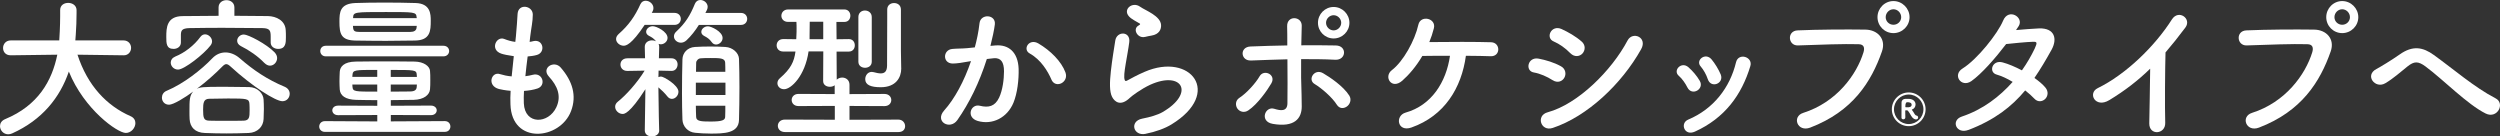
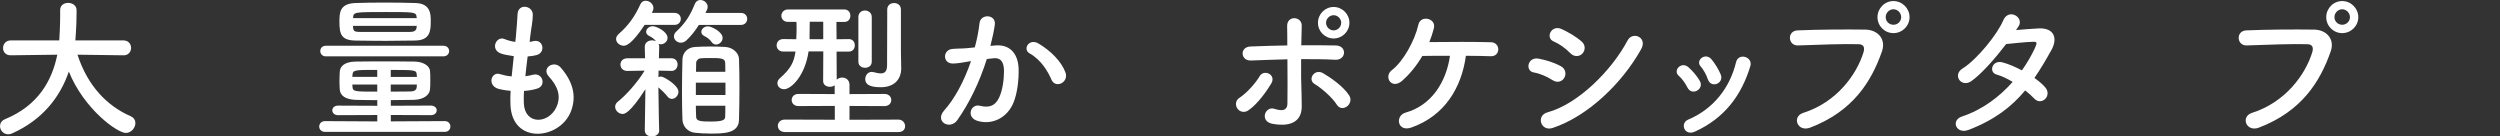
<svg xmlns="http://www.w3.org/2000/svg" id="_レイヤー_1" viewBox="0 0 777.54 42.44">
  <rect x="0" y="0" width="777.54" height="42.44" fill="#333333" stroke="none" />
  <path d="m38.42,17.2l-14.32-.19c3.12,9.59,9.07,15.88,16.54,19.14,1.04.47,1.47,1.28,1.47,2.13,0,1.46-1.28,3.07-2.98,3.07-2.6,0-12.95-7.32-17.72-19.09-2.74,8.03-8.27,15.03-17.63,19.23-.43.19-.85.28-1.23.28-1.51,0-2.55-1.28-2.55-2.55,0-.85.47-1.7,1.61-2.17,10.25-4.25,14.56-11.91,16.21-20.04l-14.46.19h-.05c-1.61,0-2.36-1.13-2.36-2.27s.8-2.36,2.41-2.36h15.07c.28-4.21.28-7.14.28-7.51v-1.94c0-1.51,1.23-2.22,2.5-2.22s2.55.76,2.6,2.17v1.04c0,2.22-.09,4.44-.24,6.62l-.14,1.84h14.98c1.56,0,2.36,1.18,2.36,2.32s-.8,2.32-2.32,2.32h-.05Z" fill="#fff" />
-   <path d="m52.53,32.56c-1.37,0-2.17-1.09-2.17-2.17,0-.85.43-1.75,1.51-2.17,5.2-2.17,10.77-6.52,14.18-10.11,1.13-1.18,2.55-1.8,4.06-1.8s3.07.61,4.44,1.8c4.35,3.78,8.65,6.66,13.99,8.88,1.09.47,1.56,1.32,1.56,2.17,0,1.18-.85,2.32-2.27,2.32-2.13,0-9.36-4.58-16.16-10.82-.52-.47-.9-.71-1.32-.71-.33,0-.71.24-1.18.71-2.08,2.13-4.96,4.73-7.99,6.99.99-.52,1.61-.66,8.32-.66,2.55,0,5.29.05,7.99.09,2.55.05,4.39,1.94,4.49,3.88.05.9.09,1.89.09,2.93s-.05,2.03-.09,3.12c-.09,2.32-1.84,4.25-4.68,4.35-2.46.09-4.68.14-6.9.14s-4.35-.05-6.66-.14c-3.07-.09-4.63-1.8-4.77-4.3-.05-.8-.05-1.65-.05-2.46,0-3.35,0-4.87,1.18-6.14-2.5,1.84-6.14,4.11-7.56,4.11Zm20.37-27.65c3.5,0,6.99.05,10.44.09,2.55.05,5.43,1.37,5.53,4.49.05.57.05,1.32.05,2.08,0,1.65,0,3.64-2.41,3.64-1.18,0-2.32-.71-2.32-1.98v-1.84c0-1.84-.24-2.6-2.55-2.65-3.73-.05-8.27-.09-12.62-.09-3.59,0-7.14.05-10.02.09-2.55.05-2.69.85-2.74,2.08v2.41c0,1.28-1.13,1.98-2.27,1.98-2.27,0-2.27-1.75-2.27-3.73,0-2.79.09-6.43,5.06-6.47,3.69-.05,7.42-.09,11.2-.09v-2.6c0-1.51,1.23-2.27,2.46-2.27s2.46.76,2.46,2.27v2.6Zm-17.53,16.73c-1.32,0-2.27-1.09-2.27-2.17,0-.76.43-1.46,1.42-1.89,2.93-1.18,5.86-3.45,7.8-6.1.43-.57.94-.8,1.46-.8,1.09,0,2.17,1.04,2.17,2.17,0,.42-.14.85-.47,1.28-2.08,2.74-8.18,7.51-10.11,7.51Zm22.26,12.67c0-.66,0-1.32-.05-1.98-.09-1.65-.76-1.7-6.62-1.7-1.98,0-4.02.05-5.95.09-1.7.05-1.84,1.37-1.84,3.36,0,2.6.19,3.4,1.89,3.45,1.75.05,3.5.05,5.29.05s3.64,0,5.48-.05c1.75-.09,1.8-1.18,1.8-3.21Zm4.58-14.74c-1.98-2.08-4.73-3.97-7.32-5.25-.8-.43-1.13-1.04-1.13-1.65,0-.99.9-1.94,2.08-1.94,1.32,0,7.04,2.93,9.59,5.58.52.57.76,1.18.76,1.75,0,1.28-1.04,2.36-2.22,2.36-.57,0-1.18-.28-1.75-.85Z" fill="#fff" />
  <path d="m101.08,41.02c-1.18,0-1.8-.85-1.8-1.65,0-.85.61-1.7,1.8-1.7l16.26.09v-1.99l-12.19.05c-1.18,0-1.8-.76-1.8-1.51,0-.71.61-1.46,1.8-1.46l12.19.05v-1.75c-2.32,0-4.58-.05-6.57-.09-3.4-.09-4.96-1.37-5.1-3.21-.05-.8-.09-1.7-.09-2.6,0-1.04.05-2.08.09-2.93.09-1.51,1.23-3.12,4.96-3.17,2.55-.05,5.62-.05,8.84-.05s6.47,0,9.5.05c2.84.05,4.68,1.46,4.77,2.88.09.8.09,1.84.09,2.88s0,2.08-.09,2.88c-.14,1.7-1.89,3.17-5.01,3.26-2.27.05-4.73.09-7.18.09v1.75l12.48-.05c1.18,0,1.8.76,1.8,1.46,0,.76-.61,1.51-1.8,1.51l-12.48-.05v1.99l16.78-.09c1.18,0,1.75.85,1.75,1.7,0,.8-.57,1.65-1.75,1.65h-37.24Zm.28-23.49c-1.18,0-1.75-.85-1.75-1.65,0-.85.57-1.65,1.75-1.65h36.53c1.18,0,1.8.8,1.8,1.65,0,.8-.61,1.65-1.8,1.65h-36.53Zm19.23-4.82c-3.45,0-6.85-.05-9.92-.09-4.63-.05-5.1-2.08-5.1-5.91,0-2.88.14-5.58,4.96-5.77,2.55-.09,5.77-.14,9.07-.14s6.71.05,9.64.14c4.68.14,4.73,3.5,4.73,5.48,0,3.12-.09,6.14-4.96,6.19-2.69.05-5.53.09-8.41.09Zm-3.26,9.03c-6.95,0-7.56,0-7.7,1.51,0,.19-.05.42-.05.66h7.75v-2.17Zm0,4.54h-7.75c0,.24.05.47.05.71.14,1.51.57,1.51,7.7,1.51v-2.22Zm12.29-18.24h-19.85c0,.19.05.38.05.57.09,1.09.57,1.32,2.08,1.32h15.69c1.18,0,1.94-.43,1.98-1.42l.05-.47Zm-.05-2.74c-.14-1.56-.71-1.56-9.5-1.56-9.73,0-10.16,0-10.25,1.7v.19h19.8l-.05-.33Zm.09,18.62c0-.24-.05-.47-.05-.71-.09-1.46-.61-1.46-8.08-1.46v2.17h8.13Zm-8.13,2.36v2.22c2.03,0,4.06-.05,5.91-.05,1.51,0,2.13-.47,2.17-1.46,0-.24.05-.47.05-.71h-8.13Z" fill="#fff" />
  <path d="m162.92,32.13c.28,6.76,7.66,6.47,10.11,1.23,1.65-3.54.33-6.66-2.32-9.55-2.46-2.69,1.61-5.2,3.69-2.79,3.69,4.25,5.01,8.74,3.21,13.52-3.4,8.98-18.48,10.54-18.85-2.08-.05-1.32-.05-2.74.05-4.21-1.7-.14-3.02-.42-3.64-.57-3.83-1.04-2.36-5.53.33-4.63,1.09.33,2.32.61,3.64.71.19-2.08.43-4.16.66-6.29-1.8-.24-3.31-.57-3.92-.8-3.59-1.23-1.51-5.58.99-4.54,1.04.42,2.22.76,3.4.9.05-.57.14-1.18.19-1.75.28-2.98.38-4.77.52-6.99.24-3.31,4.73-2.55,4.73.24,0,2.22-.47,4.02-.8,6.8-.05.57-.14,1.13-.19,1.7.43-.05.8-.14,1.18-.24,3.07-.71,3.88,3.5,1.09,4.3-.95.28-1.89.38-2.88.47-.28,2.13-.52,4.16-.71,6.14.8-.09,1.56-.24,2.27-.43,3.12-.85,4.3,3.31,1.51,4.25-1.28.43-2.74.66-4.21.76-.09,1.37-.09,2.65-.05,3.83Z" fill="#fff" />
  <path d="m205.03,40.55c0,1.23-1.13,1.89-2.27,1.89s-2.22-.61-2.22-1.89v-.05l.19-12.76c-4.91,7.66-6.57,7.7-7.09,7.7-1.23,0-2.32-1.09-2.32-2.22,0-.57.24-1.13.85-1.61,2.5-1.99,5.95-5.77,8.32-9.64l-5.34.09h-.05c-1.42,0-2.13-.99-2.13-1.99s.71-1.94,2.17-1.94h5.48l-.09-3.5v-.05c0-1.37,1.13-2.03,2.27-2.03.43,0,.85.09,1.23.28-.66-.85-1.37-1.28-2.22-1.7-.61-.33-.85-.8-.85-1.23,0-.9.9-1.75,2.08-1.75,1.09,0,4.58,1.65,4.58,3.64,0,1.13-1.09,1.99-2.08,1.99-.24,0-.47-.05-.71-.14.14.28.19.61.19.99,0,0-.05,1.37-.09,3.5h3.92c1.28,0,1.89.95,1.89,1.89,0,1.04-.66,2.03-1.84,2.03h-.05l-4.02-.09c0,.66-.05,1.32-.05,2.03.24-.09.52-.19.8-.19.85,0,5.43,2.69,5.43,4.73,0,1.18-.99,2.22-2.03,2.22-.47,0-.94-.19-1.37-.71-.85-1.09-1.94-2.13-2.84-2.88.05,6.62.24,13.33.24,13.33v.05Zm-4.54-32.8c-4.11,6.19-5.81,6.47-6.52,6.47-1.23,0-2.36-.99-2.36-2.08,0-.52.24-1.04.8-1.56,3.07-2.69,5.06-5.48,6.76-9.26.38-.8.99-1.09,1.65-1.09,1.18,0,2.41.99,2.41,2.27,0,.33-.05.66-.24.99l-.28.52h7.09c1.28,0,1.94.94,1.94,1.84,0,.95-.66,1.89-1.94,1.89h-9.31Zm16.87,0c-1.09,1.75-2.41,3.45-3.88,4.82-.52.47-1.13.71-1.7.71-1.18,0-2.17-.9-2.17-1.94,0-.52.19-1.04.71-1.51,2.88-2.69,4.3-4.96,5.81-8.65.33-.8.99-1.18,1.7-1.18,1.09,0,2.27.9,2.27,2.13,0,.61-.33,1.23-.71,1.89h11.06c1.28,0,1.94.94,1.94,1.84,0,.95-.66,1.89-1.94,1.89h-13.09Zm3.54,33.79c-1.61,0-3.21-.09-4.68-.24-2.32-.19-3.88-2.03-3.97-4.06-.09-2.41-.14-5.29-.14-8.17,0-3.73.05-7.56.14-10.63.05-1.94,1.51-3.69,3.88-3.83,1.42-.09,3.07-.14,4.73-.14s3.36.05,4.77.14c2.27.14,4.11,1.84,4.21,3.64.09,2.65.14,5.72.14,8.84,0,3.5-.05,7.09-.14,10.21-.09,4.21-4.73,4.25-8.93,4.25Zm4.73-15.83h-9.21v3.83h9.21v-3.83Zm-9.21,7.18c0,1.23.05,2.41.09,3.45,0,1.37,1.56,1.46,4.49,1.46,3.64,0,4.54-.43,4.54-1.51.05-1.04.05-2.22.05-3.4h-9.17Zm9.17-10.54c0-.99,0-1.98-.05-2.88-.09-1.42-1.65-1.42-4.63-1.42-1.09,0-2.13,0-3.02.09-.76.05-1.37.8-1.37,1.37,0,.9-.05,1.84-.05,2.83h9.12Zm-4.21-9.21c-.71-1.04-1.51-1.51-2.41-1.98-.61-.33-.85-.8-.85-1.23,0-.9.9-1.75,2.08-1.75.95,0,4.54,1.61,4.54,3.64,0,1.13-1.04,2.03-2.03,2.03-.52,0-.99-.24-1.32-.71Z" fill="#fff" />
  <path d="m244.14,41.07c-1.46,0-2.22-.95-2.22-1.94s.76-1.94,2.22-1.94l15.5.05v-4.3l-11.29.05c-1.42,0-2.13-.95-2.13-1.89s.71-1.89,2.13-1.89l11.25.05v-2.74c-.43.33-.95.47-1.51.47-1.04,0-2.08-.57-2.08-1.8l.05-9.21h-4.58c-1.09,7.61-5.43,11.77-7.61,11.77-1.23,0-2.08-.85-2.08-1.89,0-.52.24-1.09.8-1.56,3.31-2.88,4.4-5.06,4.82-8.27h-3.78c-1.42,0-2.08-.95-2.08-1.94s.71-1.94,2.08-1.94h.05l3.97.05.05-1.18c.05-.76.05-1.46.05-2.13,0-.71,0-1.37-.05-2.08h-2.6c-1.37,0-2.08-.95-2.08-1.89,0-.99.71-1.98,2.13-1.98h17.44c1.28,0,1.89.99,1.89,1.94,0,.99-.61,1.94-1.84,1.94h-2.5l.05,5.39,3.78-.05h.05c1.23,0,1.84.95,1.84,1.94s-.61,1.94-1.84,1.94h-3.83l.05,8.74c.43-.42,1.09-.66,1.7-.66,1.13,0,2.27.76,2.27,2.22v2.93l10.87-.05c1.42,0,2.13.95,2.13,1.89s-.71,1.89-2.13,1.89l-10.87-.05v4.3l15.22-.05c1.32,0,2.08,1.04,2.08,2.03s-.66,1.84-2.08,1.84h-35.25Zm11.91-34.31h-4.21c0,1.61-.05,3.12-.05,4.4v1.04h4.25v-5.43Zm10.92-1.46c0-1.37,1.04-2.03,2.03-2.03,1.09,0,2.13.71,2.13,2.03v13.89c0,1.28-1.04,1.89-2.08,1.89s-2.08-.61-2.08-1.89V5.29Zm13.33,15.93v.09c0,2.74-1.61,5.81-6.38,5.81-3.07,0-4.82-.71-4.82-2.5,0-1.13.76-2.27,2.03-2.27.19,0,.43.05.61.09.71.19,1.51.38,2.17.38,1.09,0,1.94-.47,1.98-2.36,0-1.94.05-9.92.05-14.65v-2.84c0-1.37,1.04-2.03,2.13-2.03s2.13.66,2.13,2.03v12.9l.09,5.34Z" fill="#fff" />
  <path d="m309.63,14.13c3.97-.33,6.99,1.99,7.18,7.28.09,3.31-.38,7.56-1.61,10.54-1.94,4.68-6.57,6.99-11.11,5.67-3.73-1.09-2.22-5.43.66-4.73,2.69.66,4.68.24,6-2.55,1.09-2.32,1.51-5.67,1.51-8.17,0-2.88-.99-4.25-3.17-4.06-.71.05-1.42.14-2.17.24-2.32,7.33-5.48,13.75-9.17,19-2.27,3.21-7.18.47-4.11-2.98,3.26-3.64,6.19-9.03,8.36-15.36l-.57.09c-2.03.38-3.88.66-5.1.66-3.21,0-3.17-4.25-.14-4.54,1.46-.14,2.93-.09,4.63-.24l2.36-.24c.57-2.08,1.18-4.87,1.46-7.51.33-3.07,5.15-2.79,4.77.38-.19,1.61-.8,4.44-1.37,6.66l1.56-.14Zm17.39,10.63c-1.13-2.6-3.26-6.19-6.76-8.13-2.32-1.28-.24-4.82,2.69-3.12,3.78,2.22,7.14,5.58,8.41,8.98,1.18,3.12-3.07,5.2-4.35,2.27Z" fill="#fff" />
-   <path d="m356.28,41.63c-3.83.76-5.06-3.92-1.04-4.73,2.46-.47,4.87-1.18,6.33-2.03,5.2-3.02,6.62-6.29,5.62-8.18-.99-1.89-4.44-2.6-9.45-.33-2.79,1.28-5.77,3.5-6.33,4.06-2.79,2.69-4.68,1.37-5.53-.28-.85-1.65-.76-4.58-.38-8.03.38-3.45.99-7.09,1.37-9.5.47-3.02,4.77-2.93,4.35.47-.24,1.98-.76,4.63-1.13,6.9-.38,2.32-.61,4.06-.28,4.91.14.38.38.38.8.14.95-.52,3.17-1.75,5.39-2.69,14.27-6.19,24.34,6.57,8.36,16.35-1.98,1.23-4.96,2.32-8.08,2.93Zm-.19-30.15c-2.27.57-3.97-2.46-1.98-3.54.24-.14.71-.38.38-.61-.99-.61-2.6-1.37-3.35-2.22-2.03-2.22,1.09-4.73,3.45-3.02.85.61,2.46,1.32,3.83,2.22s2.6,2.03,2.69,3.45c.09,1.37-.61,2.93-2.98,3.31-.61.09-1.28.24-2.03.42Z" fill="#fff" />
  <path d="m384.86,33.79c-.66-.95-.71-2.5.61-3.36,2.27-1.46,5.1-4.63,6.29-6.71,1.32-2.32,5.25-.52,3.64,2.22-1.18,2.03-4.25,6.47-7.18,8.41-1.28.85-2.69.38-3.36-.57Zm4.16-14.98c-3.17.14-3.59-4.21-.09-4.35,3.73-.14,7.61-.28,11.44-.33,0-2.5,0-4.63-.05-5.95-.09-3.5,4.58-3.17,4.54-.19-.05,1.47-.09,3.64-.14,6.1,3.64-.05,7.23,0,10.73.05,3.59.05,3.31,4.63-.19,4.44-3.5-.19-7.04-.19-10.59-.19-.05,3.83,0,7.89.14,11.15.05,1.51.05,2.27.05,3.59,0,3.73-2.27,6.57-9.03,5.39-4.21-.76-2.36-5.62.52-4.68,1.94.61,4.02.9,4.06-1.7.05-3.36.05-8.74,0-13.7-3.78.09-7.61.24-11.39.38Zm26.75,13.75c-1.46-2.32-4.82-5.2-6.9-6.43-2.32-1.37-.05-4.96,2.65-3.35,2.03,1.18,6.24,3.97,8.13,6.95.8,1.28.19,2.74-.76,3.4-.95.66-2.27.76-3.12-.57Zm-.99-20.6c-2.69,0-4.87-2.17-4.87-4.87s2.17-4.92,4.87-4.92,4.91,2.22,4.91,4.92-2.22,4.87-4.91,4.87Zm0-7.23c-1.28,0-2.36,1.09-2.36,2.36s1.09,2.36,2.36,2.36,2.36-1.09,2.36-2.36-1.09-2.36-2.36-2.36Z" fill="#fff" />
  <path d="m439.01,39.65c-4.44,1.56-5.2-3.69-1.84-4.63,8.08-2.27,12.62-9.5,13.8-17.67-3.21,0-6.33,0-8.6.05-1.94,3.31-4.21,5.91-6.24,7.7-3.36,2.93-5.91-1.28-3.21-3.31,3.5-2.65,7.14-9.22,8.22-14.13.71-3.12,5.62-1.99,4.82,1.13-.38,1.51-.85,2.93-1.42,4.3,5.58-.09,15.17-.09,19.23.05,1.46.05,2.22,1.13,2.22,2.22s-.76,2.17-2.32,2.13c-1.75-.05-4.58-.14-7.75-.14-1.37,10.02-6.66,18.67-16.92,22.3Z" fill="#fff" />
  <path d="m482.91,24.95c-1.75-1.13-3.92-2.08-5.86-2.41-2.83-.47-1.94-4.96,1.51-4.3,2.22.43,4.77,1.18,6.9,2.36,1.51.8,1.7,2.46,1.09,3.54-.61,1.13-2.08,1.8-3.64.8Zm0,14.84c-3.73,1.23-5.29-3.88-1.56-4.87,9.4-2.55,19.89-12.95,24.86-22.35,1.56-2.93,6.29-.99,4.21,2.74-6.05,10.82-16.78,20.93-27.5,24.48Zm5.48-23.25c-1.46-1.51-3.36-2.88-5.15-3.64-2.69-1.09-.8-5.29,2.41-3.88,2.08.95,4.49,2.32,6.29,3.92,1.28,1.13,1.09,2.74.24,3.69s-2.5,1.23-3.78-.09Z" fill="#fff" />
  <path d="m524.82,27.22c-.66-1.32-1.65-2.74-2.69-3.64-1.94-1.65.8-4.63,3.02-2.65,1.28,1.13,2.6,2.65,3.5,4.21,1.51,2.55-2.41,4.87-3.83,2.08Zm-.95,12.81c-.43-.99-.14-2.27,1.18-2.83,7.89-3.31,13-9.97,14.89-17.86.76-3.07,5.34-1.65,4.44,1.23-2.69,8.93-7.94,16.16-17.25,20.37-1.61.71-2.79.14-3.26-.9Zm7.28-15.41c-.47-1.42-1.32-2.93-2.22-3.97-1.7-1.89,1.46-4.49,3.4-2.17,1.09,1.32,2.13,3.02,2.84,4.68,1.13,2.79-3.02,4.49-4.02,1.46Z" fill="#fff" />
  <path d="m560.82,35.11c10.44-3.31,16.63-11.91,18.76-18.86.38-1.28.24-2.46-1.51-2.5-4.63-.14-12.1.14-18.9.38-3.12.09-3.45-4.54-.09-4.68,6.24-.28,15.07-.33,21.08-.24,3.83.05,6.52,2.93,5.15,6.8-3.31,9.45-9.07,18.62-22.31,23.68-4.02,1.51-5.77-3.45-2.17-4.58Zm28.07-24.81c-2.74,0-4.96-2.22-4.96-4.96s2.22-5.01,4.96-5.01,5.01,2.27,5.01,5.01-2.27,4.96-5.01,4.96Zm0-7.42c-1.32,0-2.41,1.13-2.41,2.46s1.09,2.36,2.41,2.36,2.41-1.04,2.41-2.36-1.09-2.46-2.41-2.46Z" fill="#fff" />
-   <path d="m593.64,39.24c-2.89,0-5.25-2.36-5.25-5.25s2.36-5.24,5.25-5.24,5.25,2.35,5.25,5.24-2.36,5.25-5.25,5.25Zm4.58-5.25c0-2.53-2.05-4.59-4.58-4.59s-4.58,2.07-4.58,4.59,2.05,4.59,4.58,4.59,4.58-2.07,4.58-4.59Zm-6.83,2.58c.01-.58.01-1.28.01-1.99,0-2.47.01-2.65.01-2.71.03-.73.54-1.09,1.13-1.12.15-.01.4-.01.65-.01s.49,0,.61.01c1.38.09,1.97.93,1.97,1.74,0,.68-.4,1.34-1.11,1.58-.03.01-.05.03-.05.05,0,.01,0,.03.01.04.35.41.58.86.86,1.31.13.22.36.45.58.47.34.04.51.32.51.61s-.2.59-.63.59c-.34,0-.97-.16-1.49-1.05-.18-.3-.97-1.74-1.24-1.76-.09,0-.31-.03-.47-.03-.09,0-.18.07-.18.18,0,.65.03,1.78.03,2.05-.01.38-.32.58-.63.58s-.58-.19-.58-.54h0Zm1.77-4.78q-.57,0-.57,1.38c0,.11.05.19.15.19.16.01.36.01.57.01.31,0,1.24-.01,1.24-.78,0-.67-.68-.8-1.39-.8Z" fill="#fff" />
  <path d="m612.22,40.4c-3.78,1.47-5.62-2.98-2.03-4.16,6.52-2.17,11.77-6.24,15.78-10.77-1.7-1.04-3.45-1.84-4.96-2.27-2.65-.71-1.42-4.73,1.89-3.78,1.75.47,3.88,1.37,5.95,2.46,1.61-2.27,2.93-4.58,3.97-6.76.9-1.94.71-2.17-.52-2.13-1.89.05-6.76.52-8.36.71-3.31,4.35-7.66,9.31-10.82,11.53-3.17,2.17-5.95-1.94-2.74-3.92,4.58-2.84,10.92-10.82,12.62-14.89,1.65-4.02,6.52-1.09,4.87,1.65-.24.38-.52.8-.85,1.28,2.32-.19,4.91-.43,7.18-.52,4.87-.14,5.72,3.26,3.88,6.62-1.75,3.17-3.5,6.1-5.34,8.79,1.32.95,2.55,1.94,3.4,2.98,1.09,1.28.76,2.79-.09,3.59-.85.8-2.27,1.04-3.35-.14-.71-.76-1.7-1.65-2.84-2.55-4.21,5.06-9.5,9.17-17.63,12.29Z" fill="#fff" />
-   <path d="m656.02,31.14c-4.35,2.65-6.81-2.17-3.59-3.73,8.69-4.25,17.72-12.95,23.06-21.36,2.08-3.26,6.24-.24,4.21,2.5-2.13,2.84-4.16,5.39-6.19,7.75-.14,4.82-.24,17.2-.09,21.93.09,3.59-5.01,4.02-4.96.14.05-3.78.24-11.48.28-17.01-3.73,3.64-7.8,6.8-12.71,9.78Z" fill="#fff" />
  <path d="m700.39,35.11c10.44-3.31,16.63-11.91,18.76-18.86.38-1.28.24-2.46-1.51-2.5-4.63-.14-12.1.14-18.9.38-3.12.09-3.45-4.54-.09-4.68,6.24-.28,15.07-.33,21.08-.24,3.83.05,6.52,2.93,5.15,6.8-3.31,9.45-9.07,18.62-22.31,23.68-4.02,1.51-5.77-3.45-2.17-4.58Zm28.07-24.81c-2.74,0-4.96-2.22-4.96-4.96s2.22-5.01,4.96-5.01,5.01,2.27,5.01,5.01-2.27,4.96-5.01,4.96Zm0-7.42c-1.32,0-2.41,1.13-2.41,2.46s1.09,2.36,2.41,2.36,2.41-1.04,2.41-2.36-1.09-2.46-2.41-2.46Z" fill="#fff" />
-   <path d="m754.42,20.7c-2.36-1.75-3.59-1.65-5.58-.09-2.27,1.8-4.49,3.83-6.99,5.29-3.12,1.84-6.52-2.46-2.74-4.44,1.18-.61,4.77-2.79,7.18-4.49,4.11-2.93,7.28-2.32,10.68.14,6.05,4.35,12.62,10.07,19.19,13.47,3.07,1.56.57,6.52-3.07,4.73-5.72-2.83-13.18-10.54-18.67-14.6Z" fill="#fff" />
</svg>